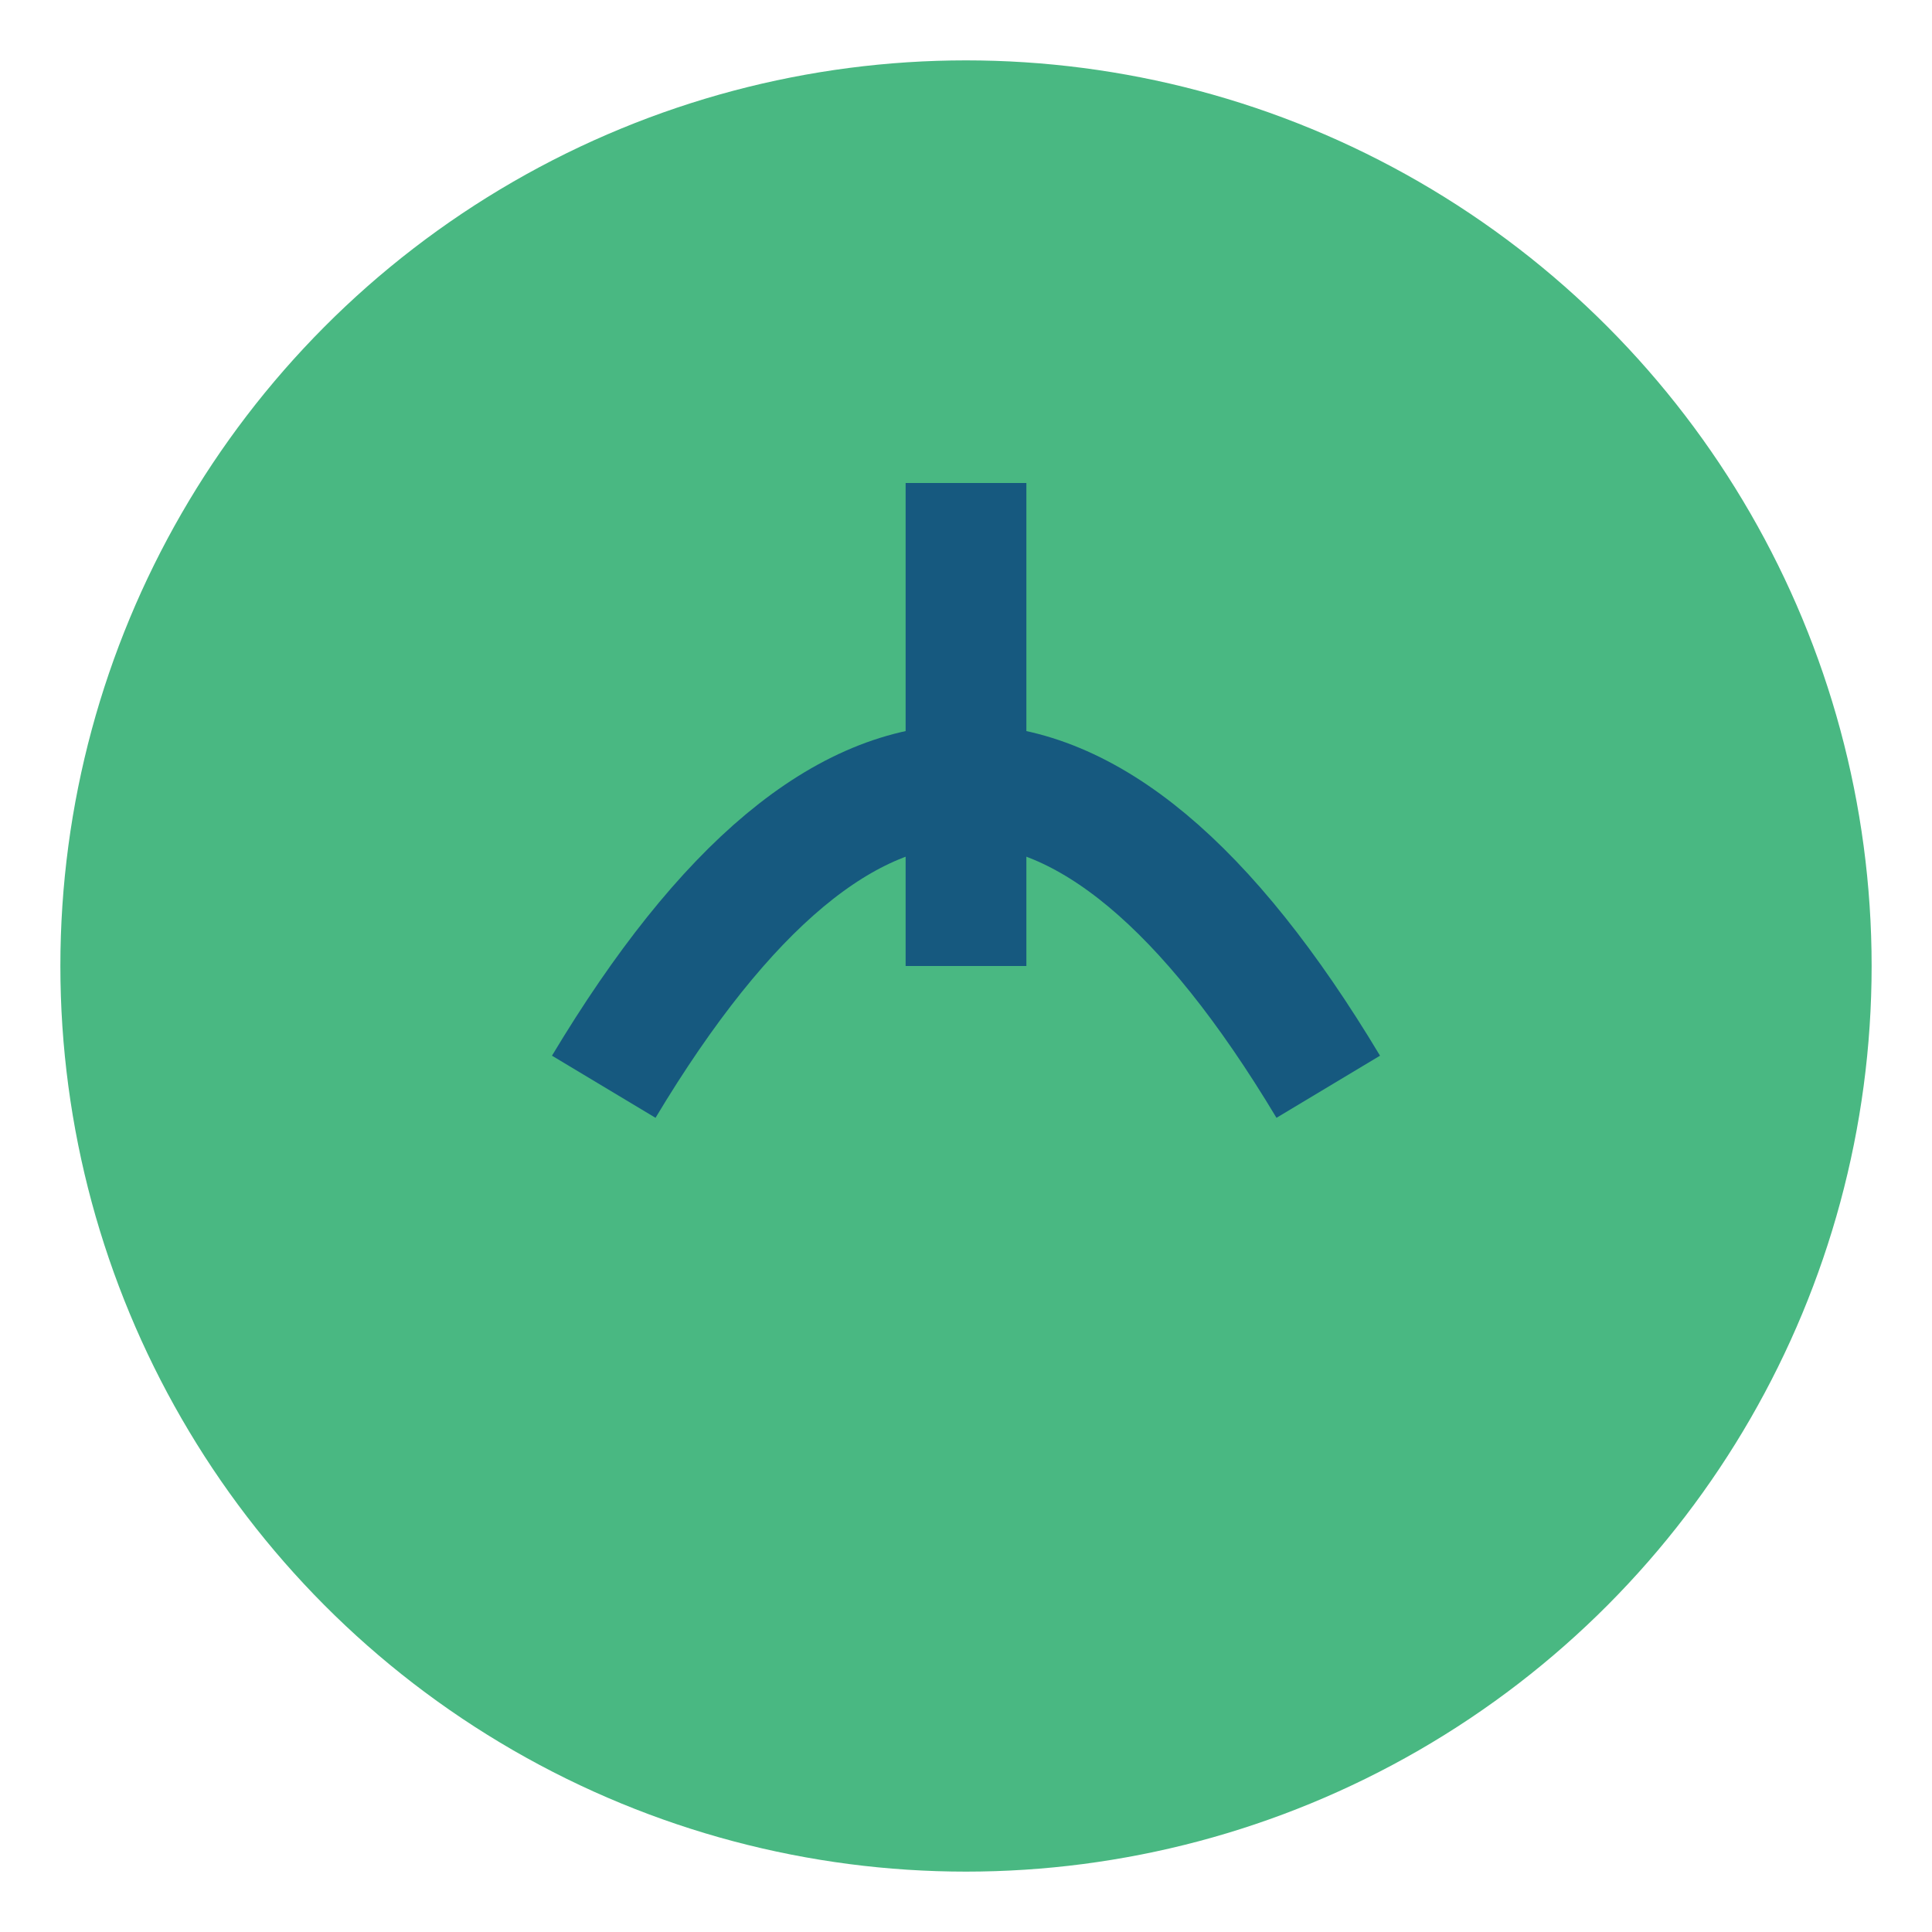
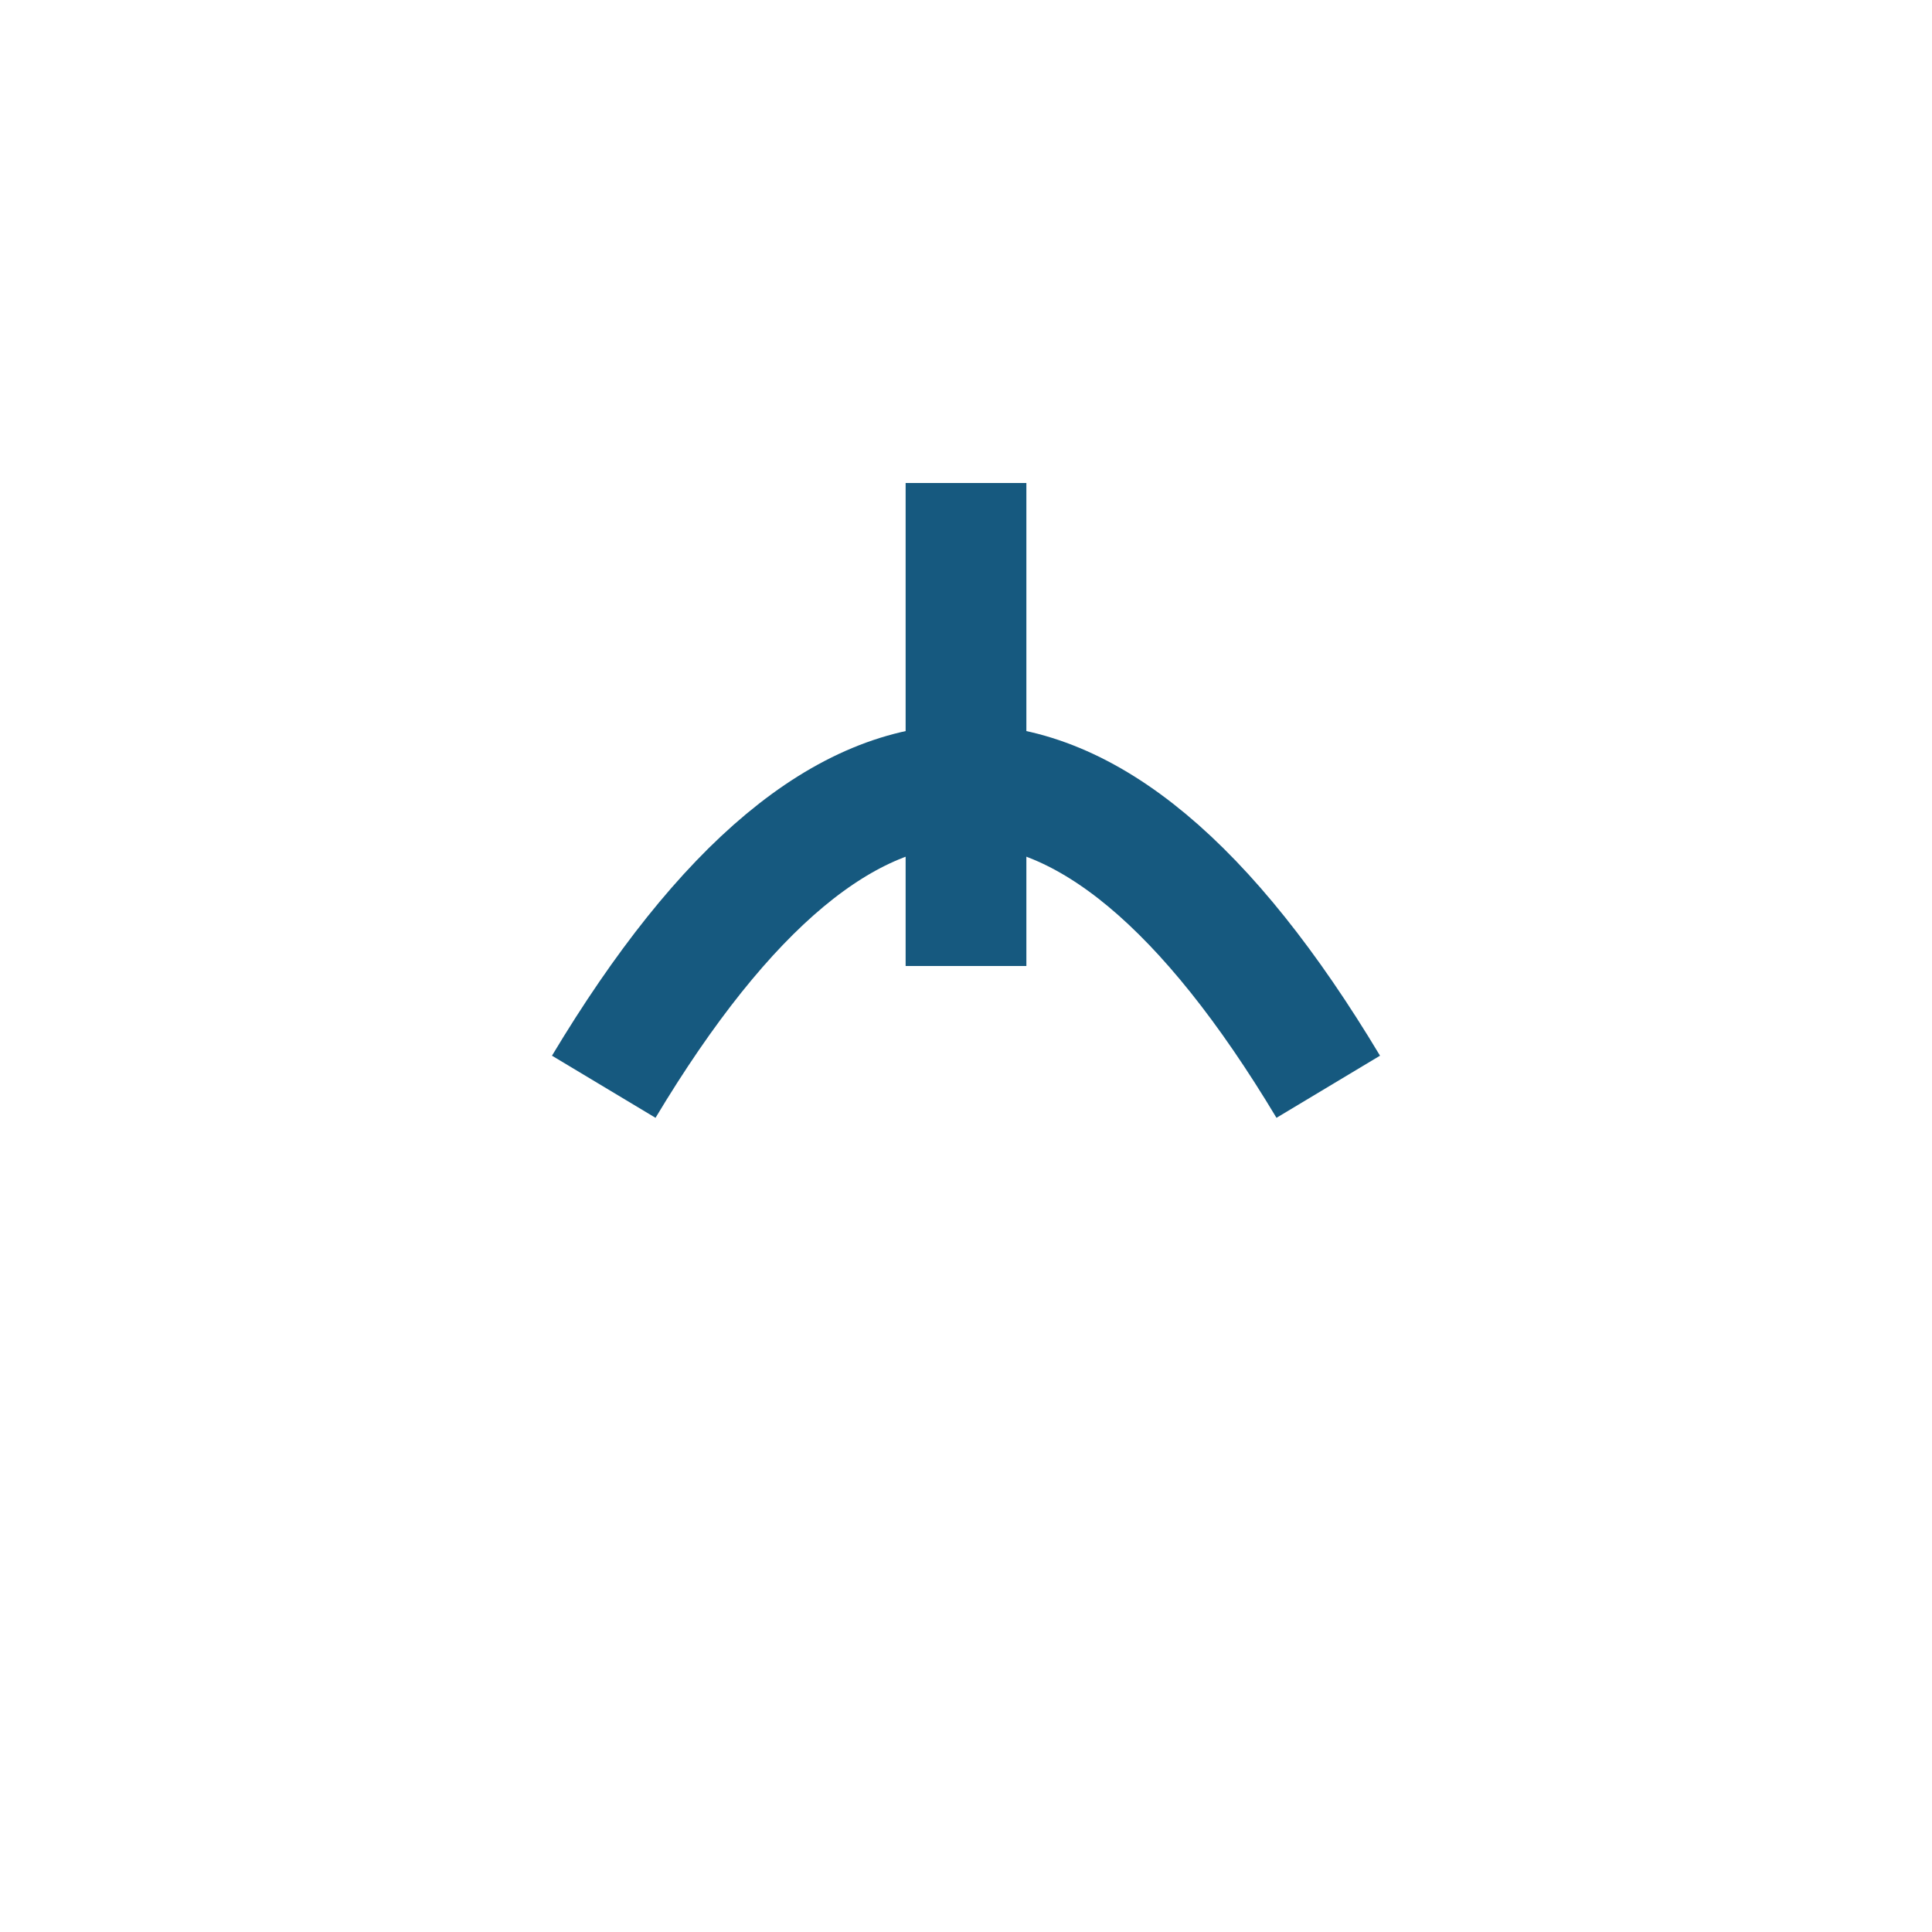
<svg xmlns="http://www.w3.org/2000/svg" width="32" height="32" viewBox="0 0 32 32">
-   <circle cx="16" cy="16" r="15" fill="#49B882" />
  <path d="M10 18q6-10 12 0" fill="none" stroke="#16597F" stroke-width="2" />
  <path d="M16 8v8" stroke="#16597F" stroke-width="2" fill="none" />
</svg>